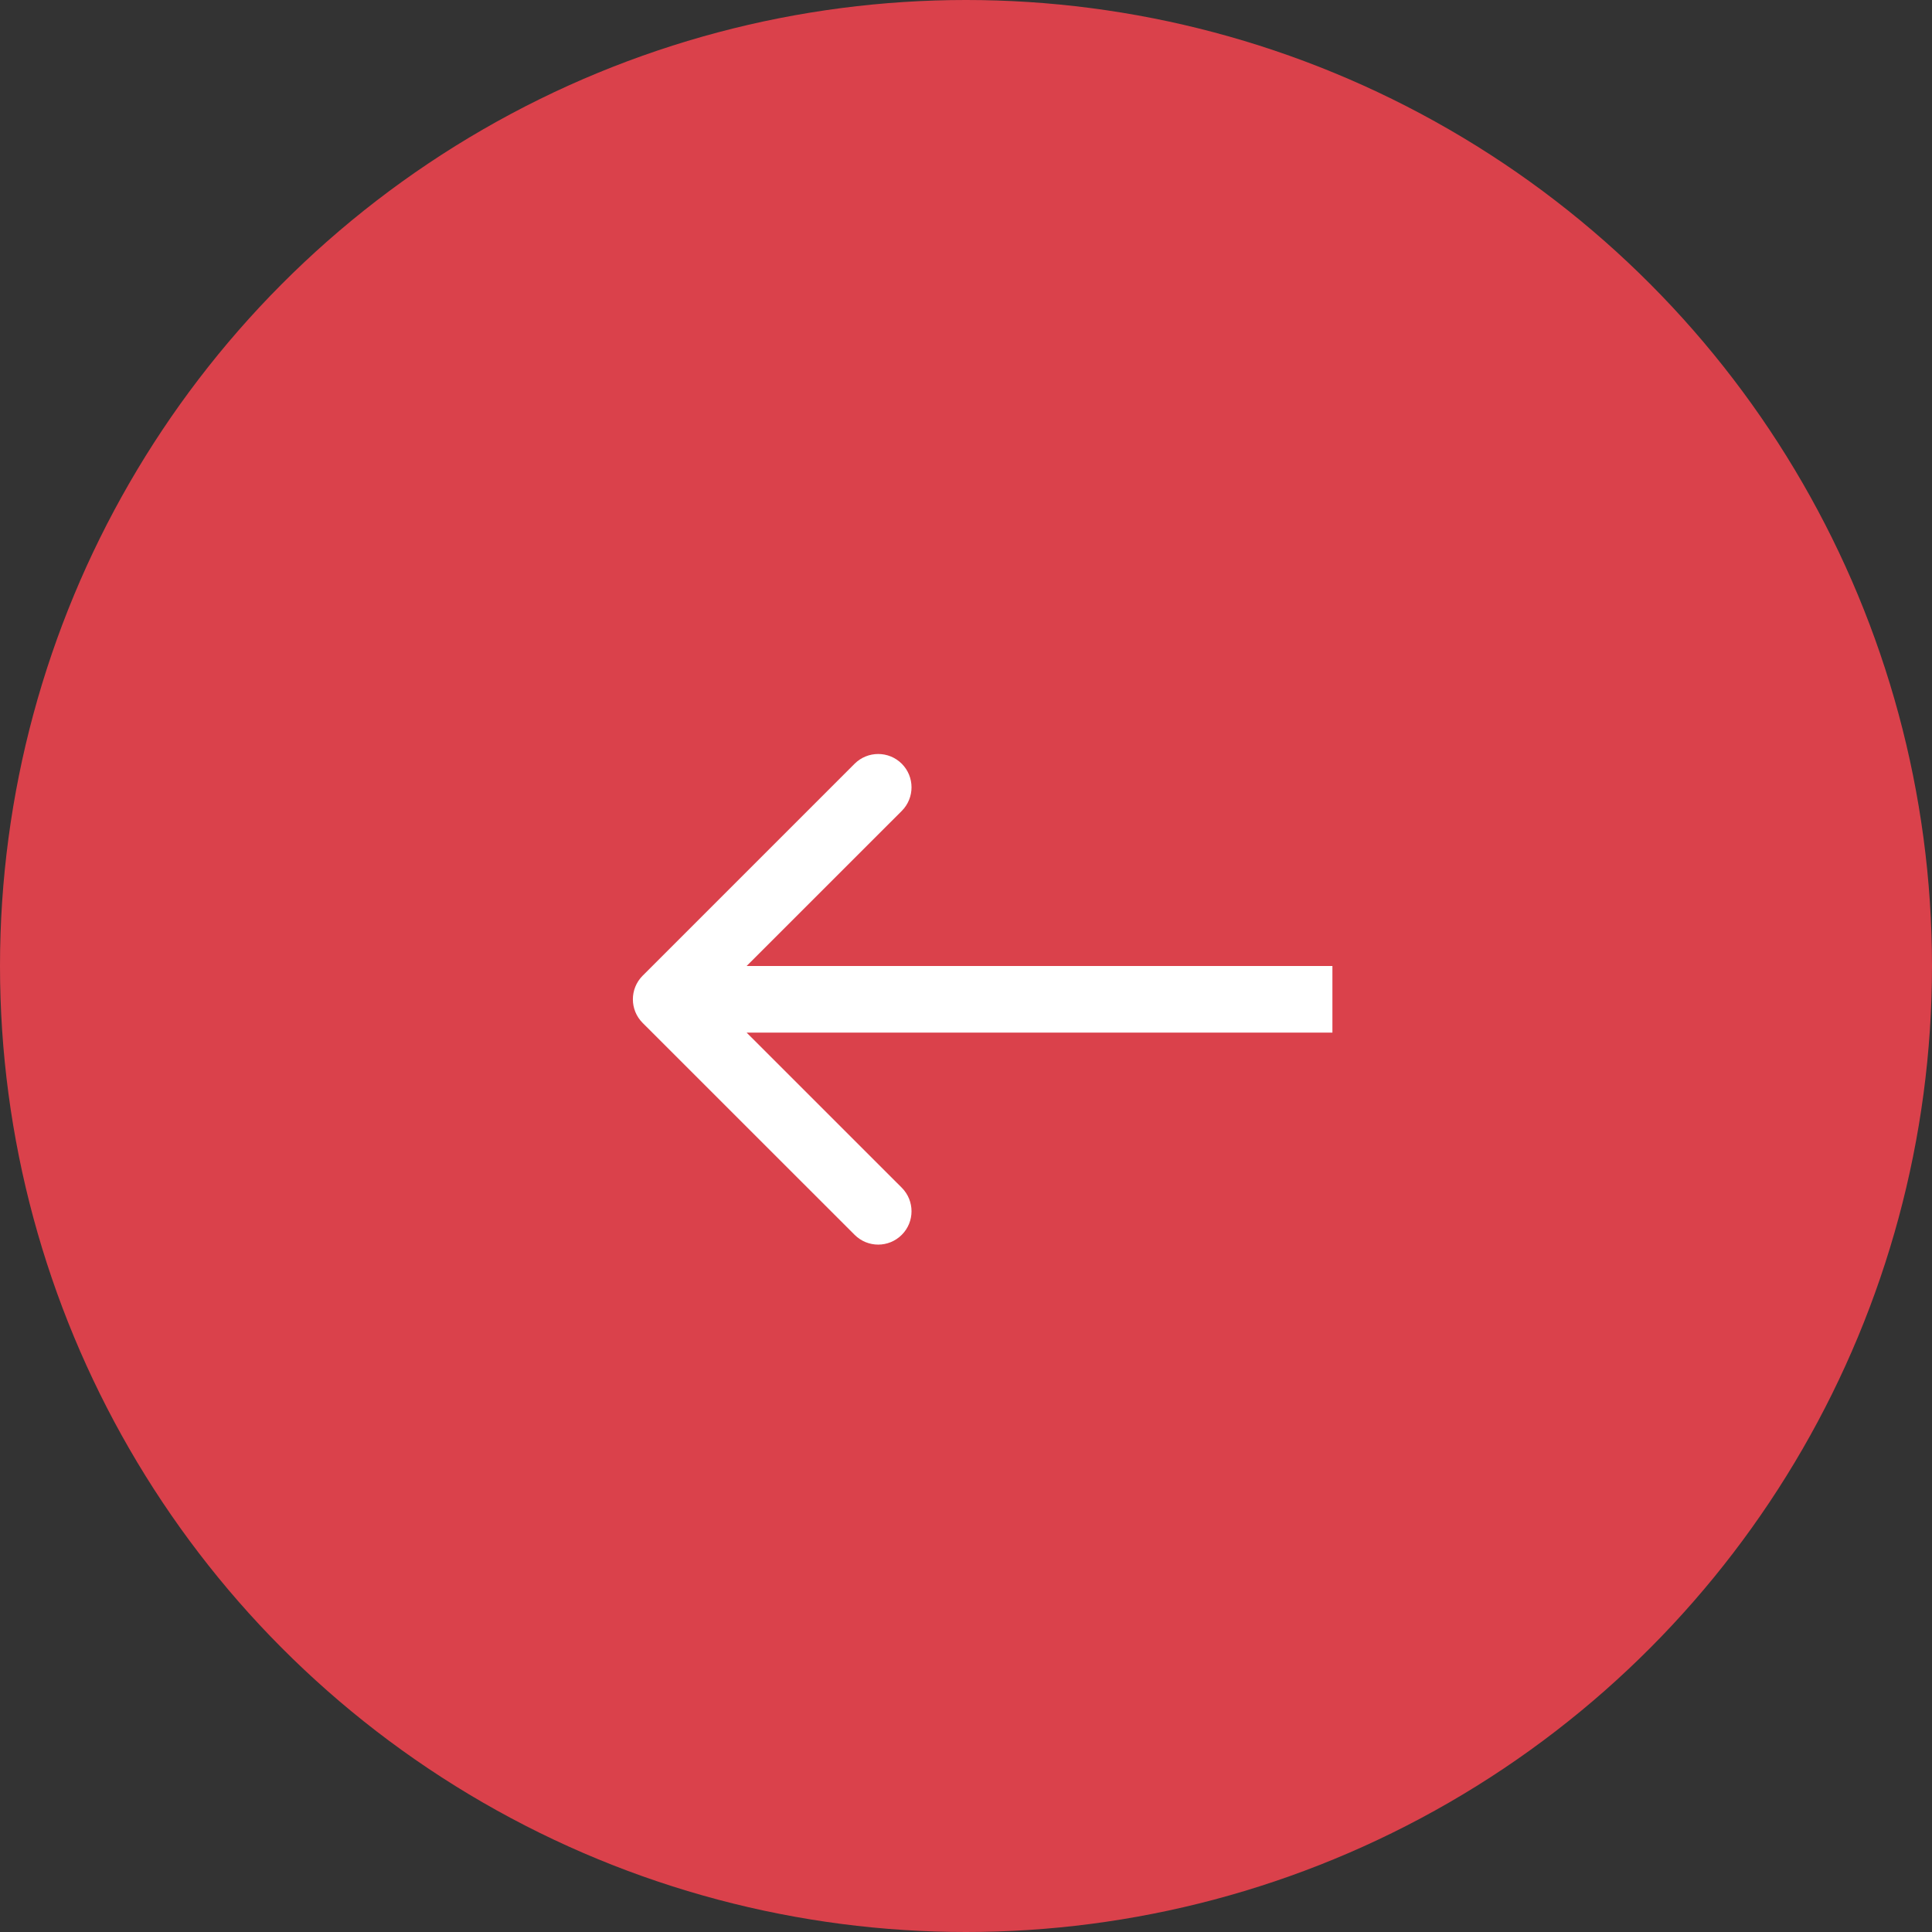
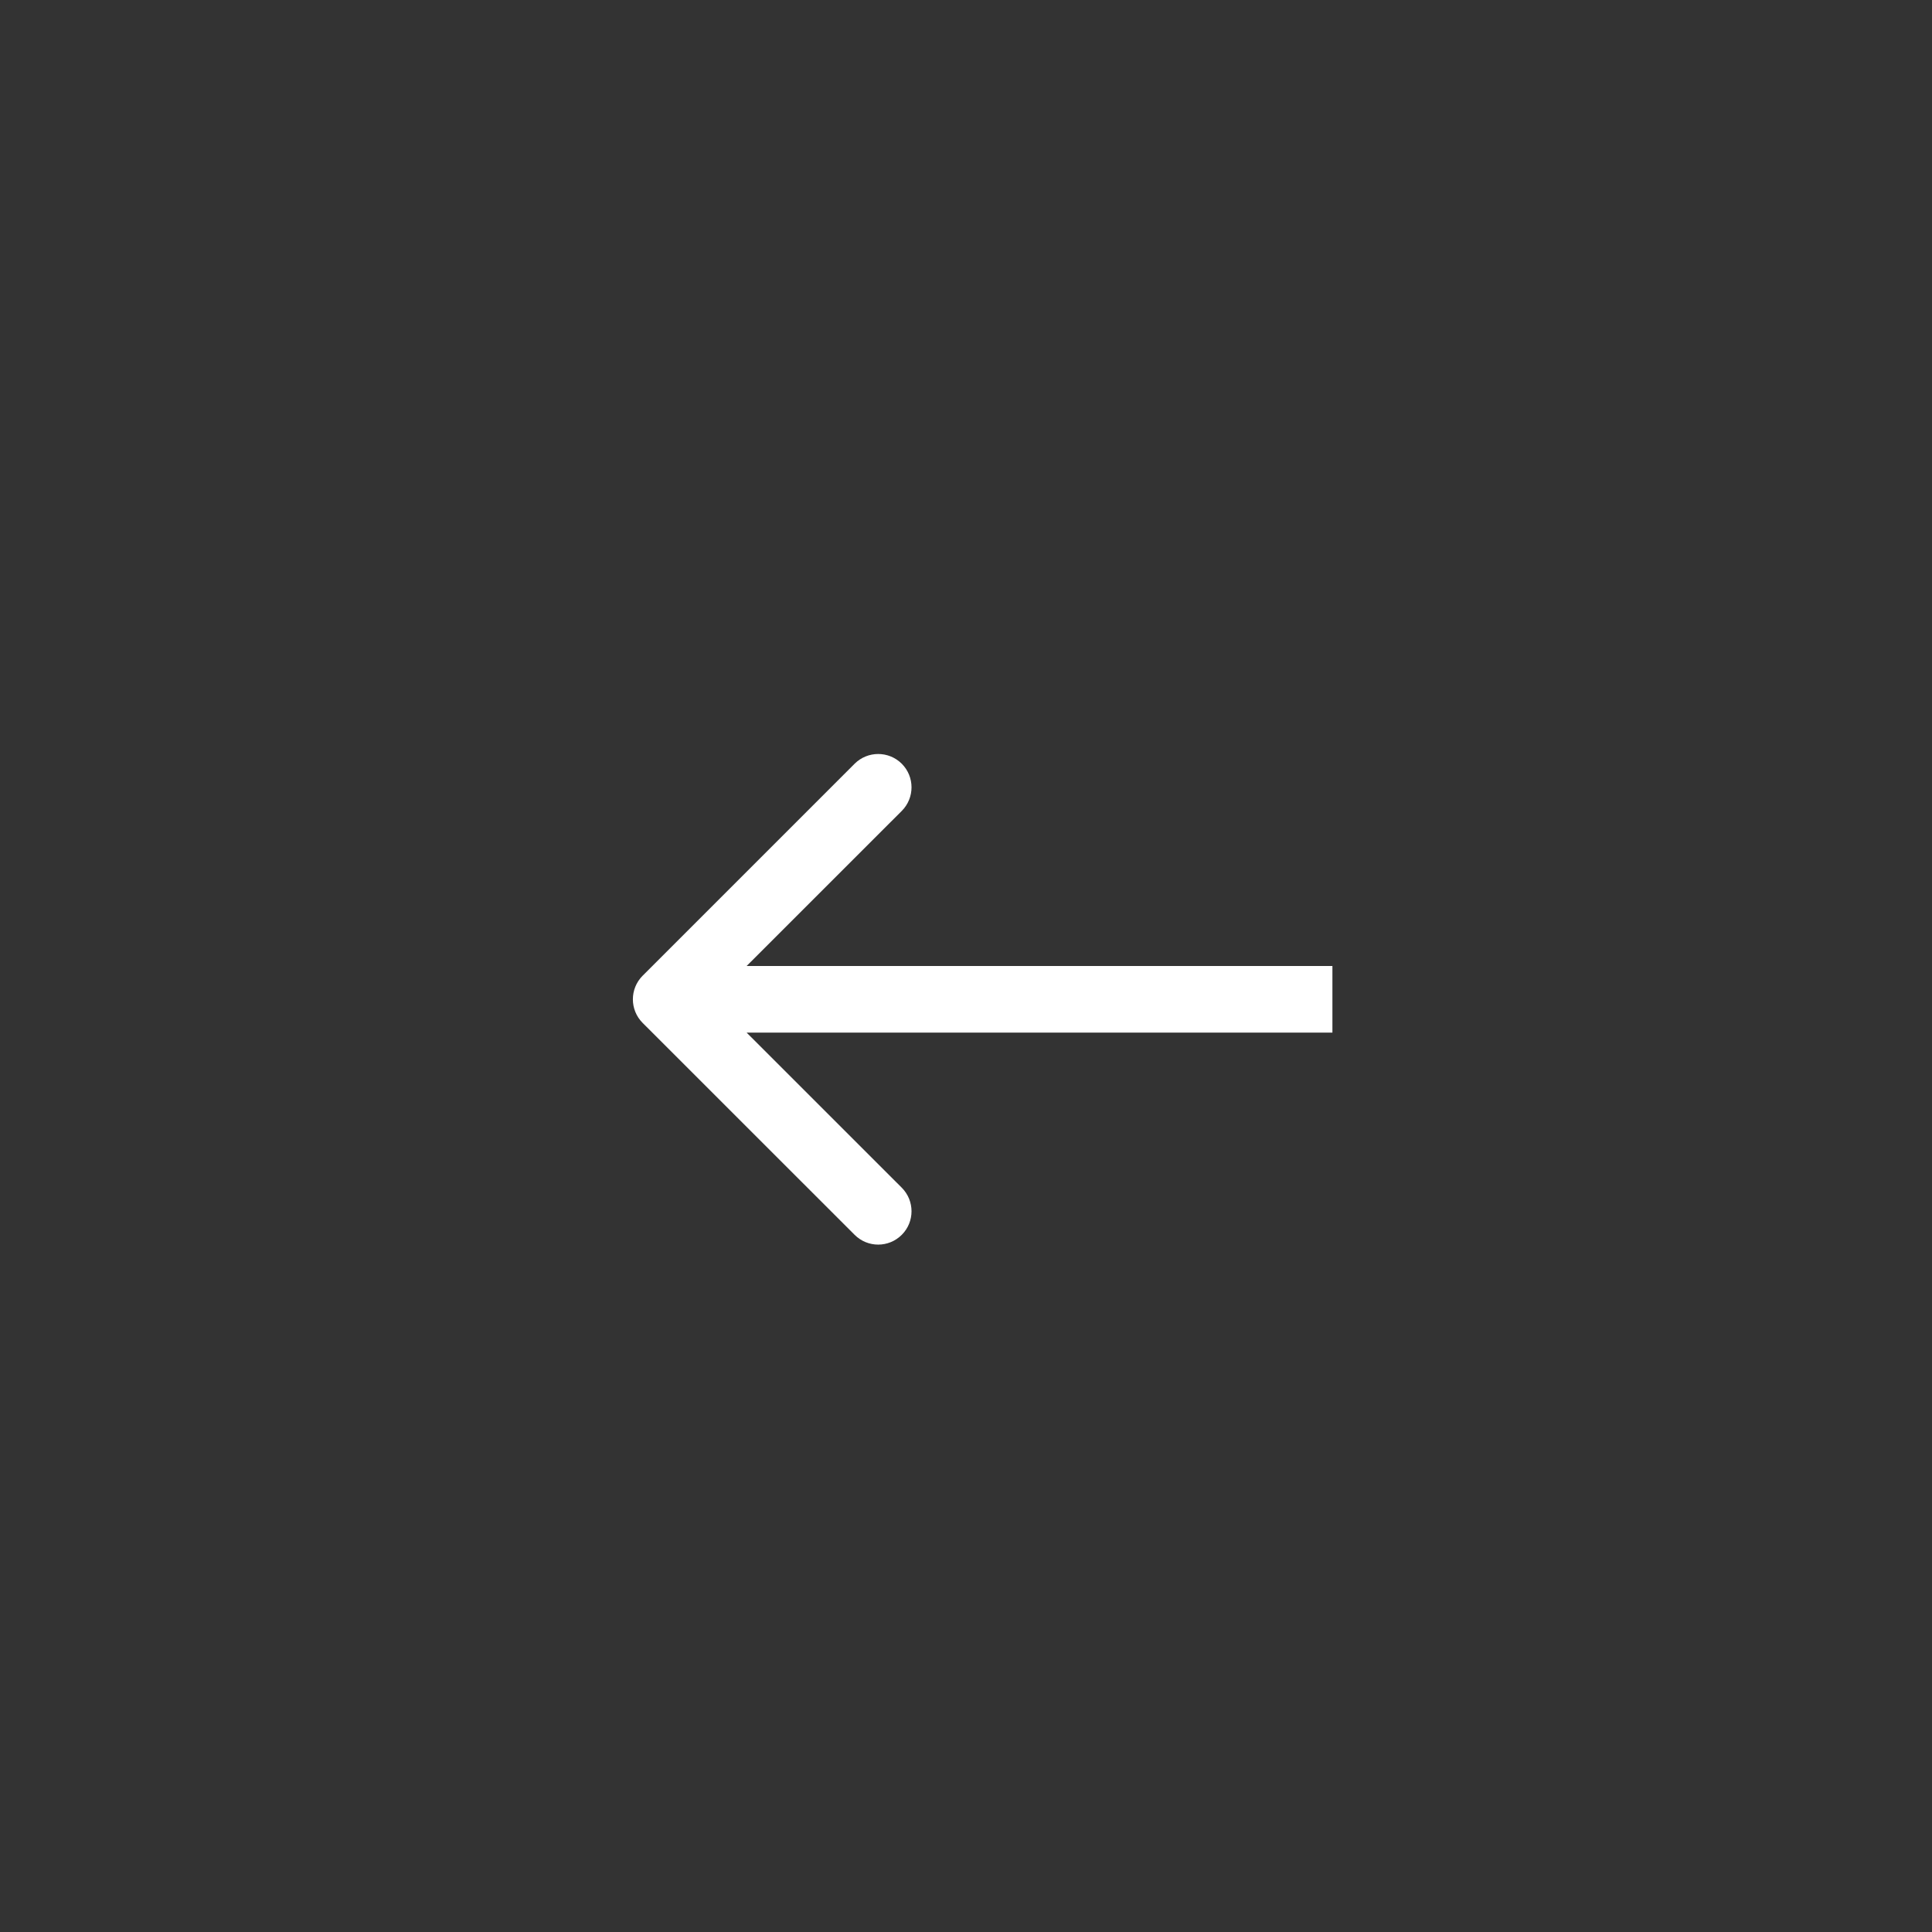
<svg xmlns="http://www.w3.org/2000/svg" width="29" height="29" viewBox="0 0 29 29" fill="none">
  <rect x="0" y="0" width="29" height="29" fill="#333333" stroke="none" />
-   <circle cx="14.5" cy="14.5" r="14.5" fill="#DA414B" />
  <path d="M9.646 15.354C9.451 15.158 9.451 14.842 9.646 14.646L12.828 11.464C13.024 11.269 13.34 11.269 13.536 11.464C13.731 11.66 13.731 11.976 13.536 12.172L10.707 15L13.536 17.828C13.731 18.024 13.731 18.34 13.536 18.535C13.34 18.731 13.024 18.731 12.828 18.535L9.646 15.354ZM20 15.5H10V14.5H20V15.5Z" fill="white" />
</svg>